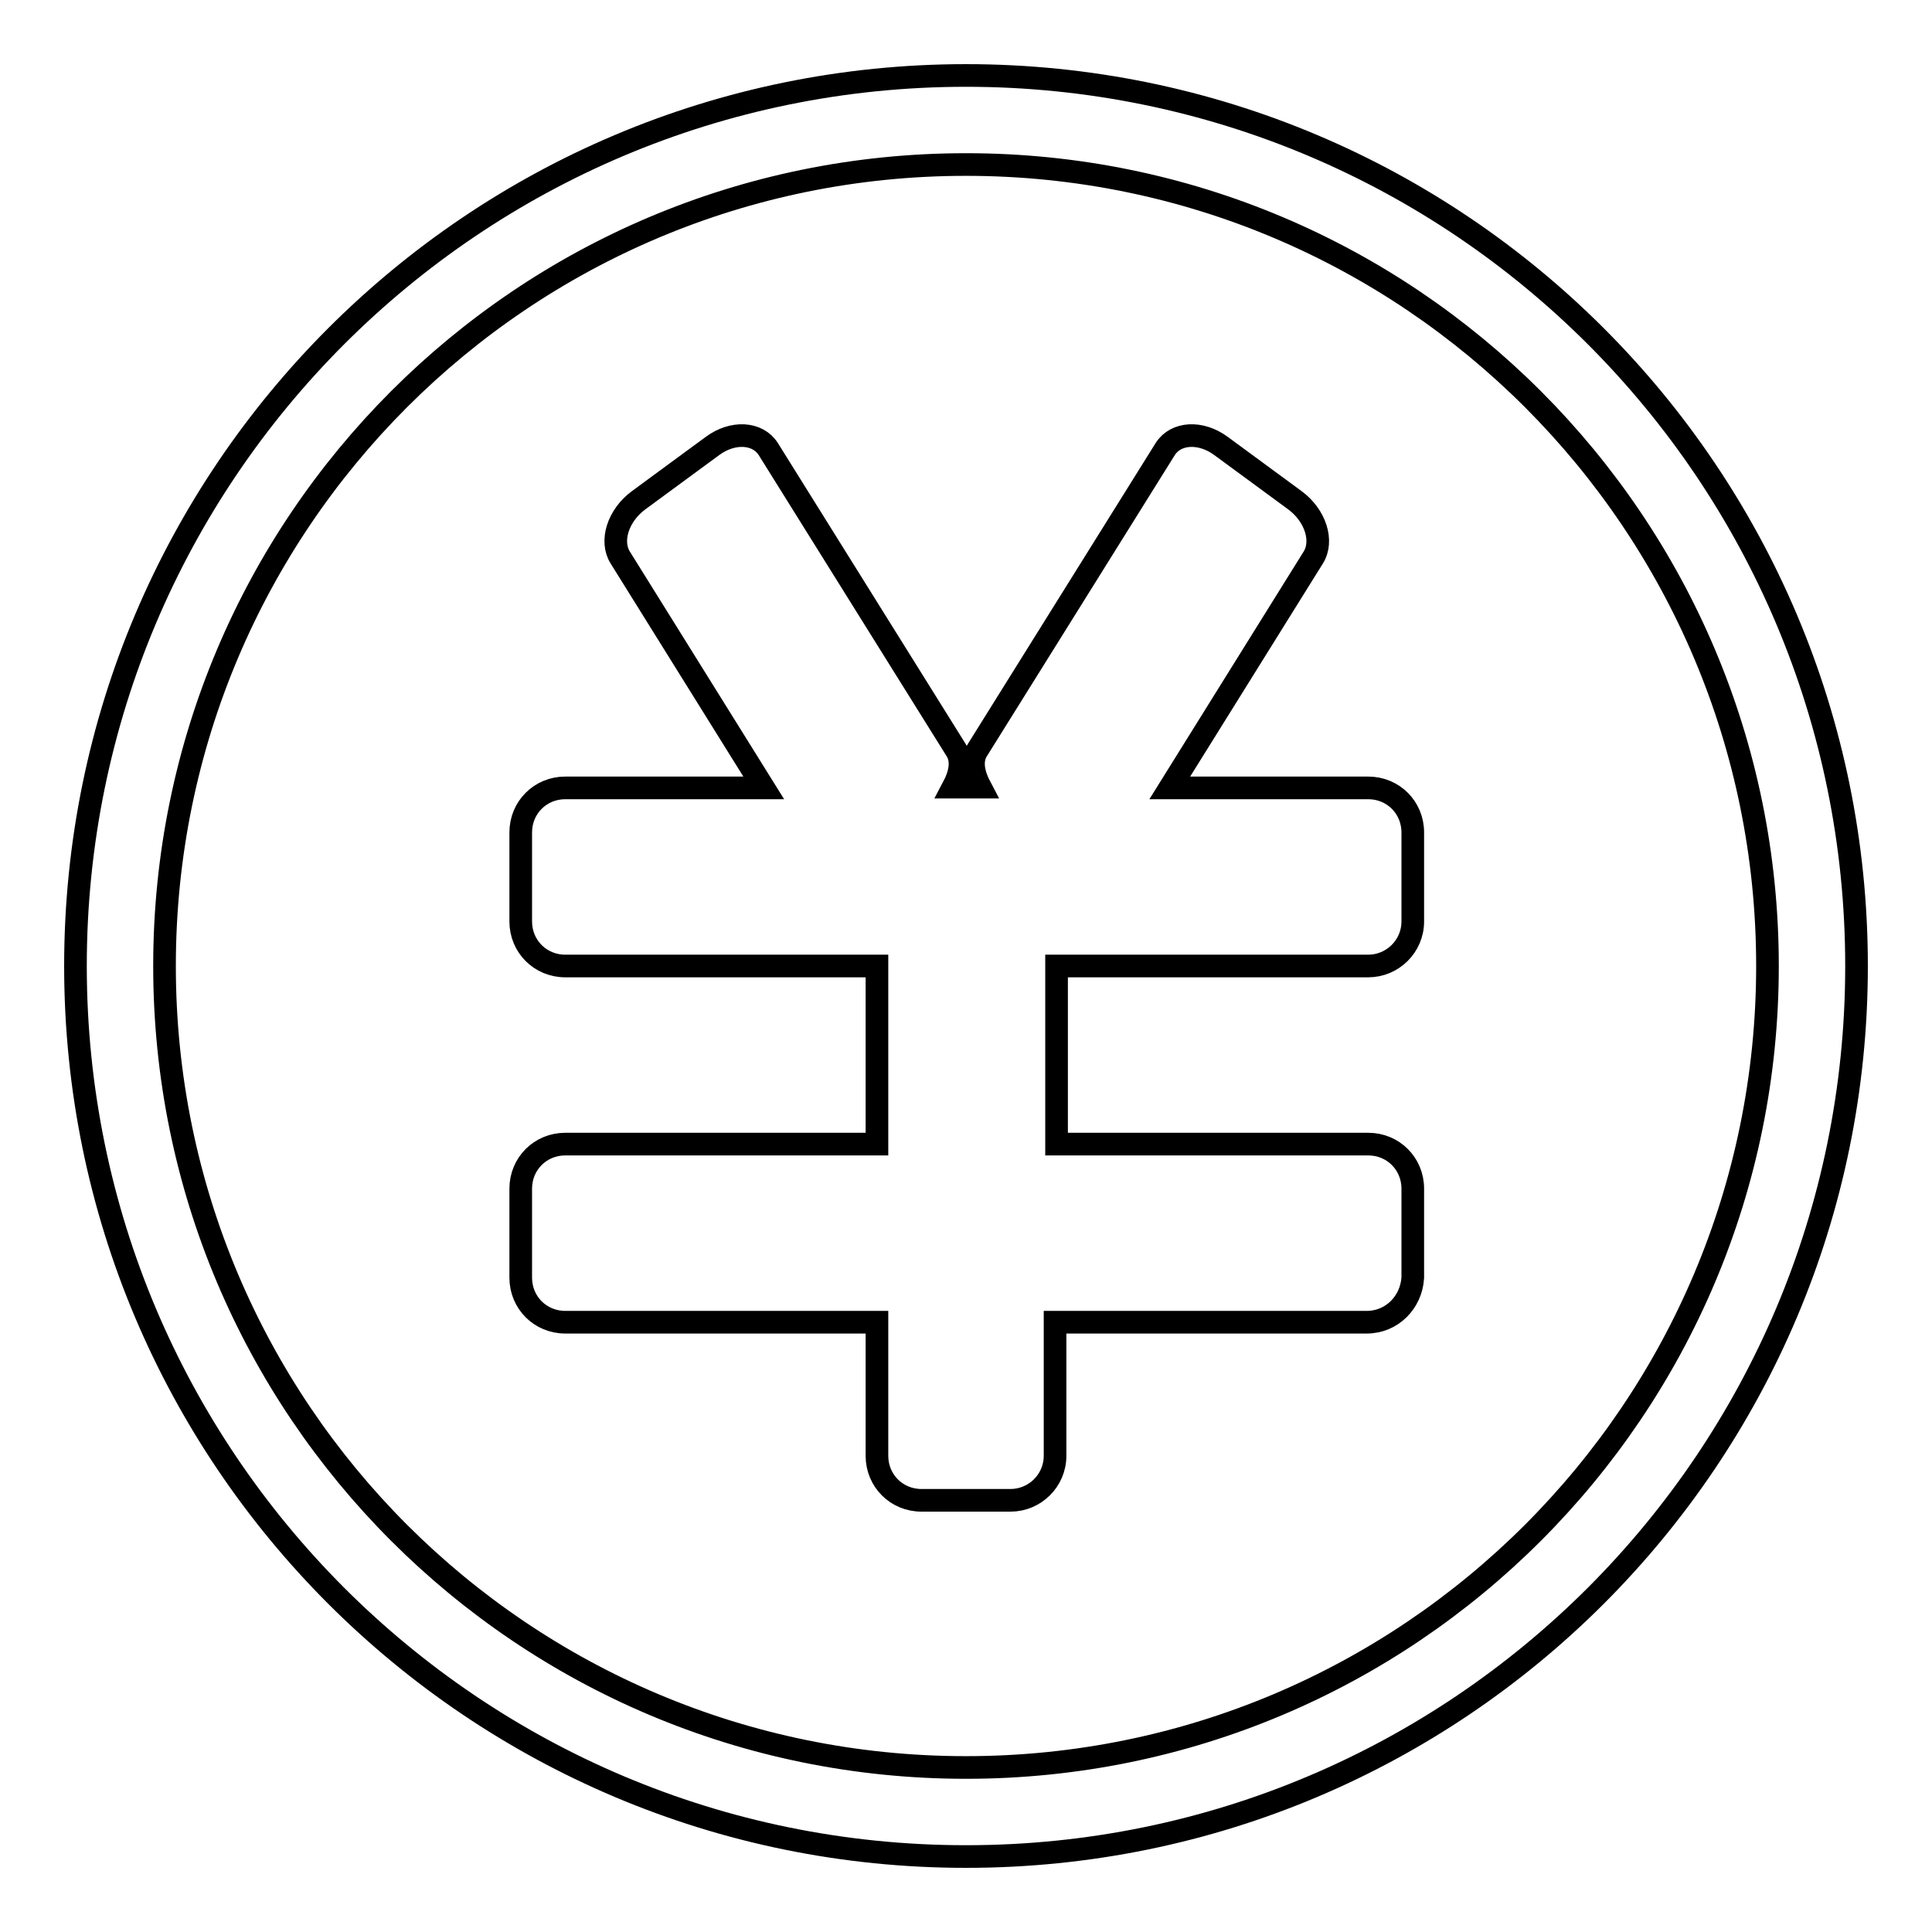
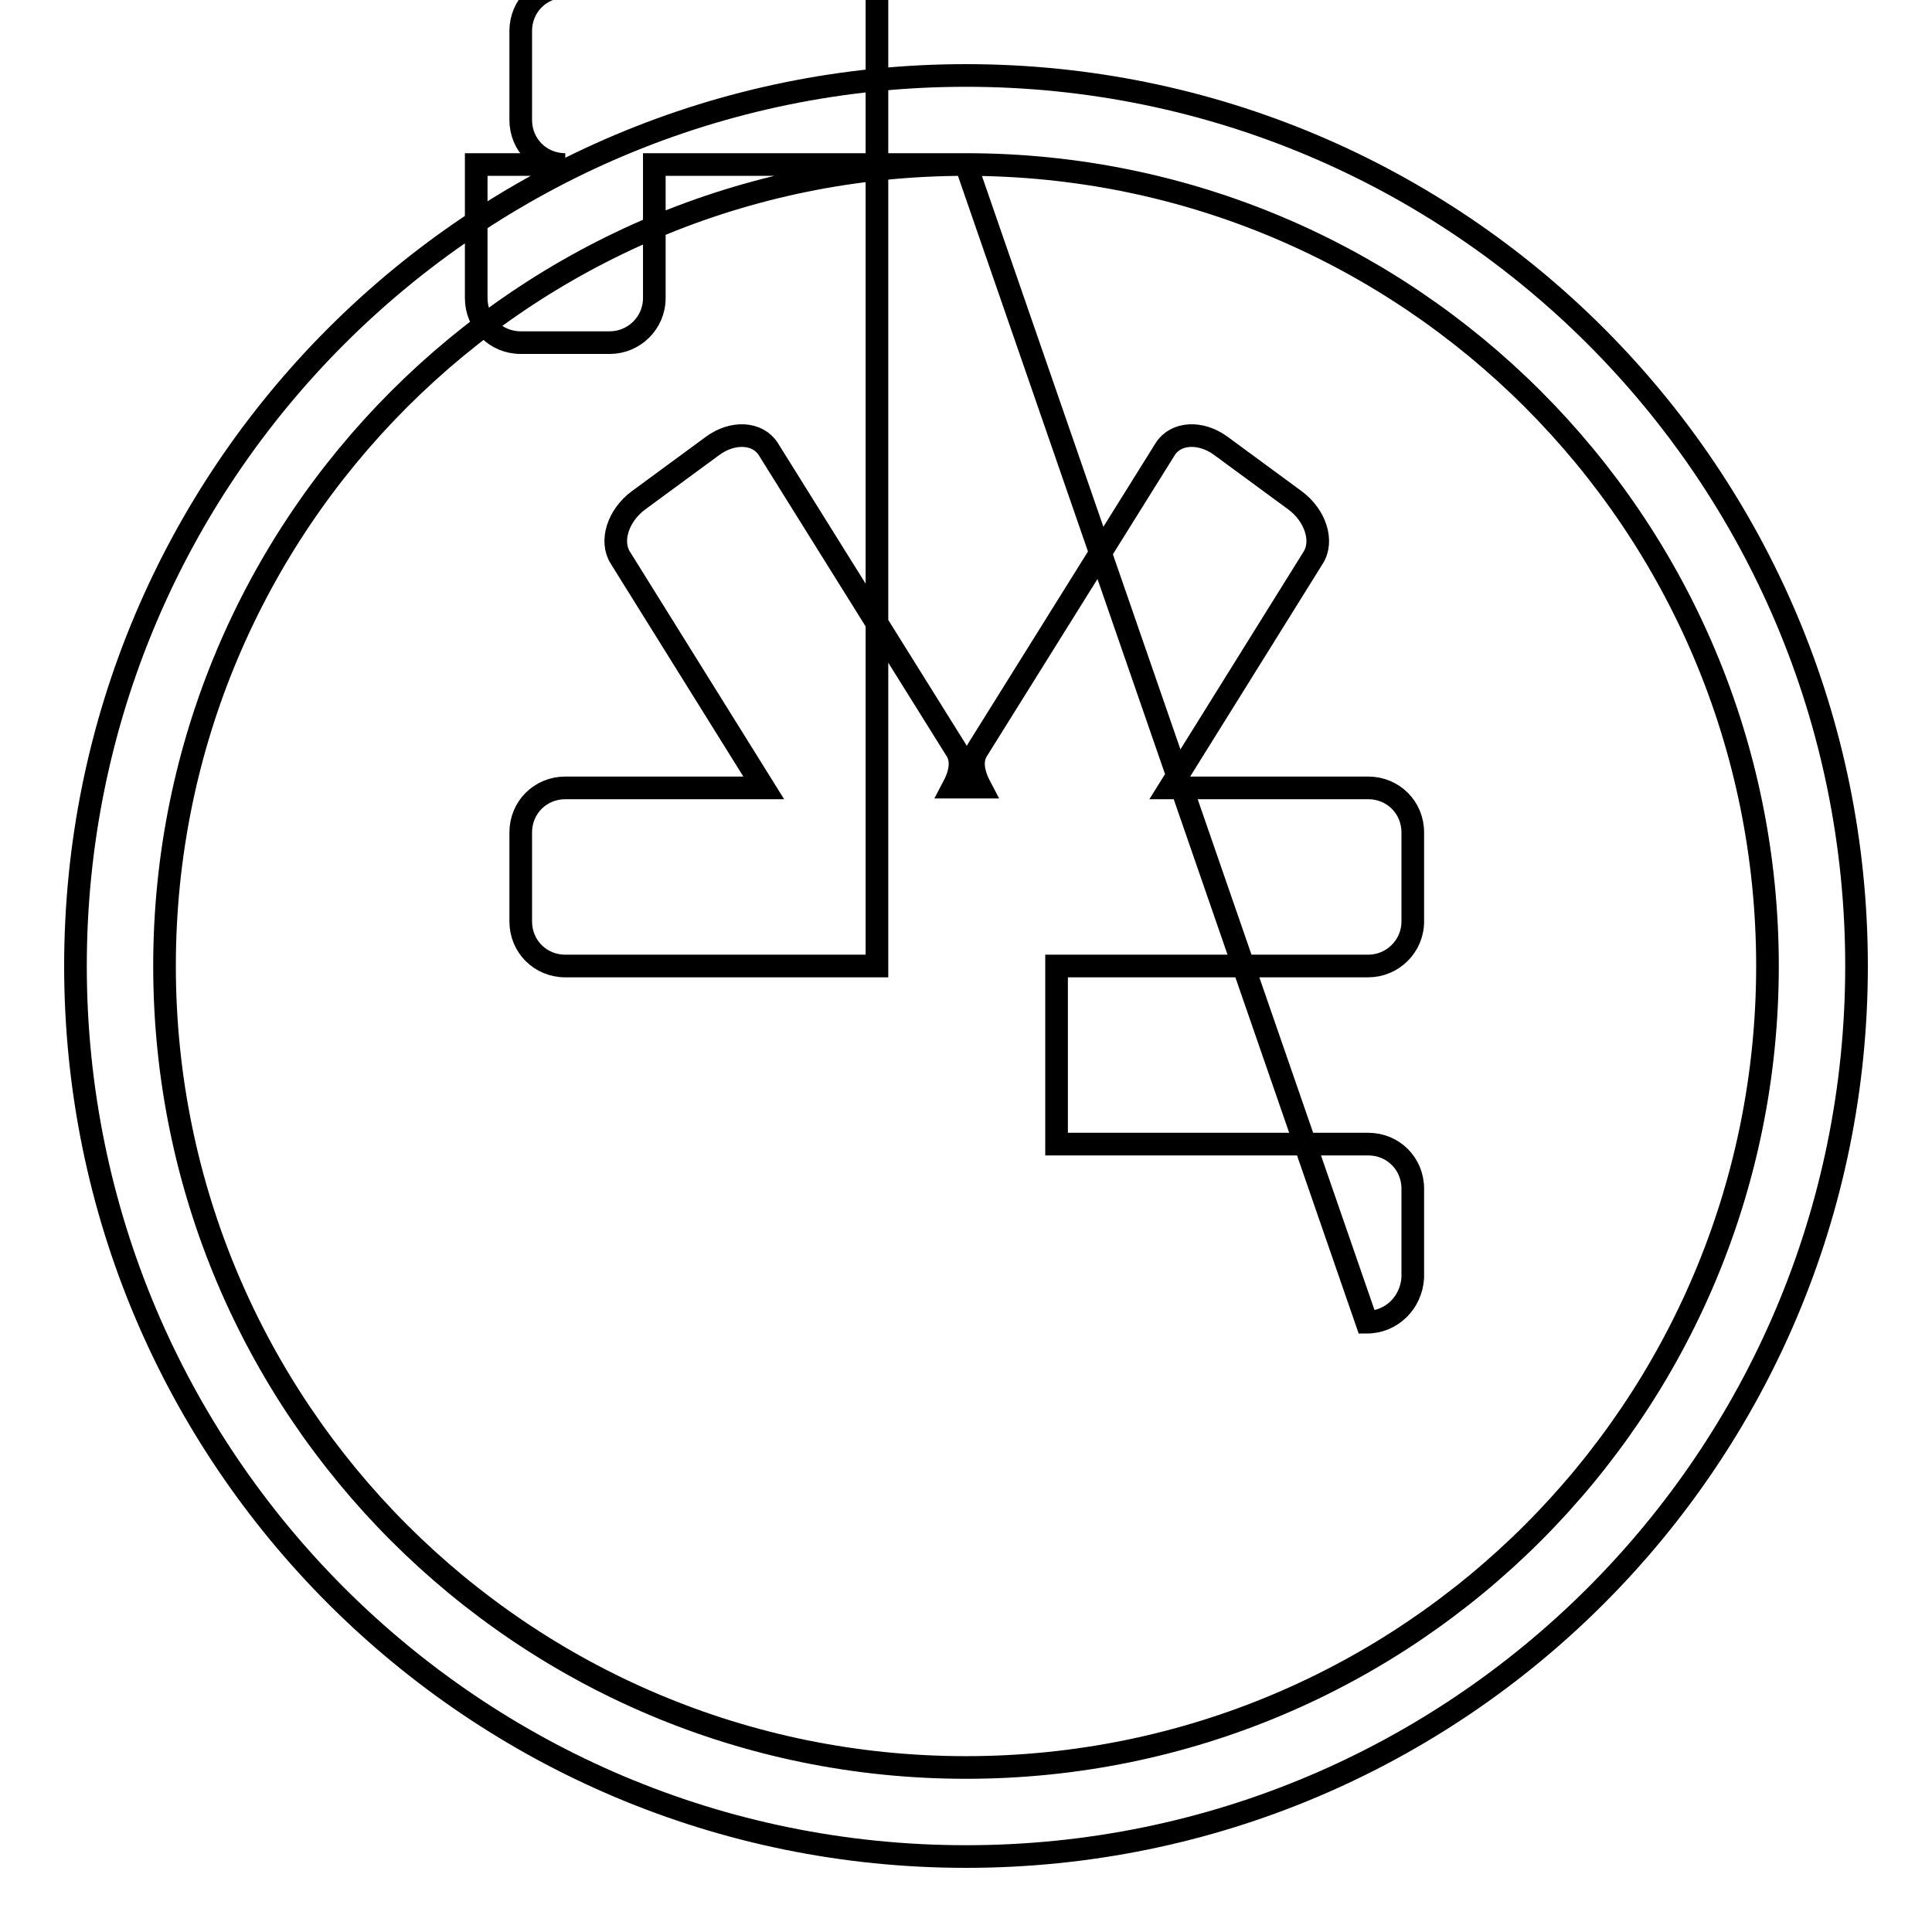
<svg xmlns="http://www.w3.org/2000/svg" version="1.1" x="0px" y="0px" viewBox="0 0 256 256" enable-background="new 0 0 256 256" xml:space="preserve">
  <g>
    <g>
-       <path stroke-width="3" fill-opacity="0" stroke="#000000" d="M128,246c-65.2,0-118-52.8-118-118C10,62.8,62.8,10,128,10c65.2,0,118,52.8,118,118C246,193.2,193.2,246,128,246z M128,21.8C69.3,21.8,21.8,69.3,21.8,128c0,58.7,47.5,106.2,106.2,106.2c58.7,0,106.2-47.5,106.2-106.2C234.2,69.3,186.7,21.8,128,21.8z M181.1,175.2h-41.3v17.7c0,3.3-2.7,5.9-5.9,5.9h-11.8c-3.3,0-5.9-2.6-5.9-5.9v-17.7H74.9c-3.3,0-5.9-2.6-5.9-5.9v-11.8c0-3.3,2.6-5.9,5.9-5.9h41.3V128H74.9c-3.3,0-5.9-2.6-5.9-5.9v-11.8c0-3.3,2.6-5.9,5.9-5.9h26.3l-19-30.5c-1.4-2.2-0.3-5.6,2.4-7.6l9.8-7.2c2.7-2,6-1.8,7.4,0.4l24.9,39.9c0.9,1.4,0.5,3.2-0.4,4.9h3.6c-0.9-1.7-1.3-3.5-0.4-4.9l24.9-39.9c1.4-2.2,4.7-2.4,7.4-0.4l9.8,7.2c2.7,2,3.8,5.4,2.4,7.6l-19,30.5h26.3c3.3,0,5.9,2.6,5.9,5.9v11.8c0,3.3-2.7,5.9-5.9,5.9h-41.3v23.6h41.3c3.3,0,5.9,2.6,5.9,5.9v11.8C187,172.6,184.4,175.2,181.1,175.2z" />
+       <path stroke-width="3" fill-opacity="0" stroke="#000000" d="M128,246c-65.2,0-118-52.8-118-118C10,62.8,62.8,10,128,10c65.2,0,118,52.8,118,118C246,193.2,193.2,246,128,246z M128,21.8C69.3,21.8,21.8,69.3,21.8,128c0,58.7,47.5,106.2,106.2,106.2c58.7,0,106.2-47.5,106.2-106.2C234.2,69.3,186.7,21.8,128,21.8z h-41.3v17.7c0,3.3-2.7,5.9-5.9,5.9h-11.8c-3.3,0-5.9-2.6-5.9-5.9v-17.7H74.9c-3.3,0-5.9-2.6-5.9-5.9v-11.8c0-3.3,2.6-5.9,5.9-5.9h41.3V128H74.9c-3.3,0-5.9-2.6-5.9-5.9v-11.8c0-3.3,2.6-5.9,5.9-5.9h26.3l-19-30.5c-1.4-2.2-0.3-5.6,2.4-7.6l9.8-7.2c2.7-2,6-1.8,7.4,0.4l24.9,39.9c0.9,1.4,0.5,3.2-0.4,4.9h3.6c-0.9-1.7-1.3-3.5-0.4-4.9l24.9-39.9c1.4-2.2,4.7-2.4,7.4-0.4l9.8,7.2c2.7,2,3.8,5.4,2.4,7.6l-19,30.5h26.3c3.3,0,5.9,2.6,5.9,5.9v11.8c0,3.3-2.7,5.9-5.9,5.9h-41.3v23.6h41.3c3.3,0,5.9,2.6,5.9,5.9v11.8C187,172.6,184.4,175.2,181.1,175.2z" />
    </g>
  </g>
</svg>